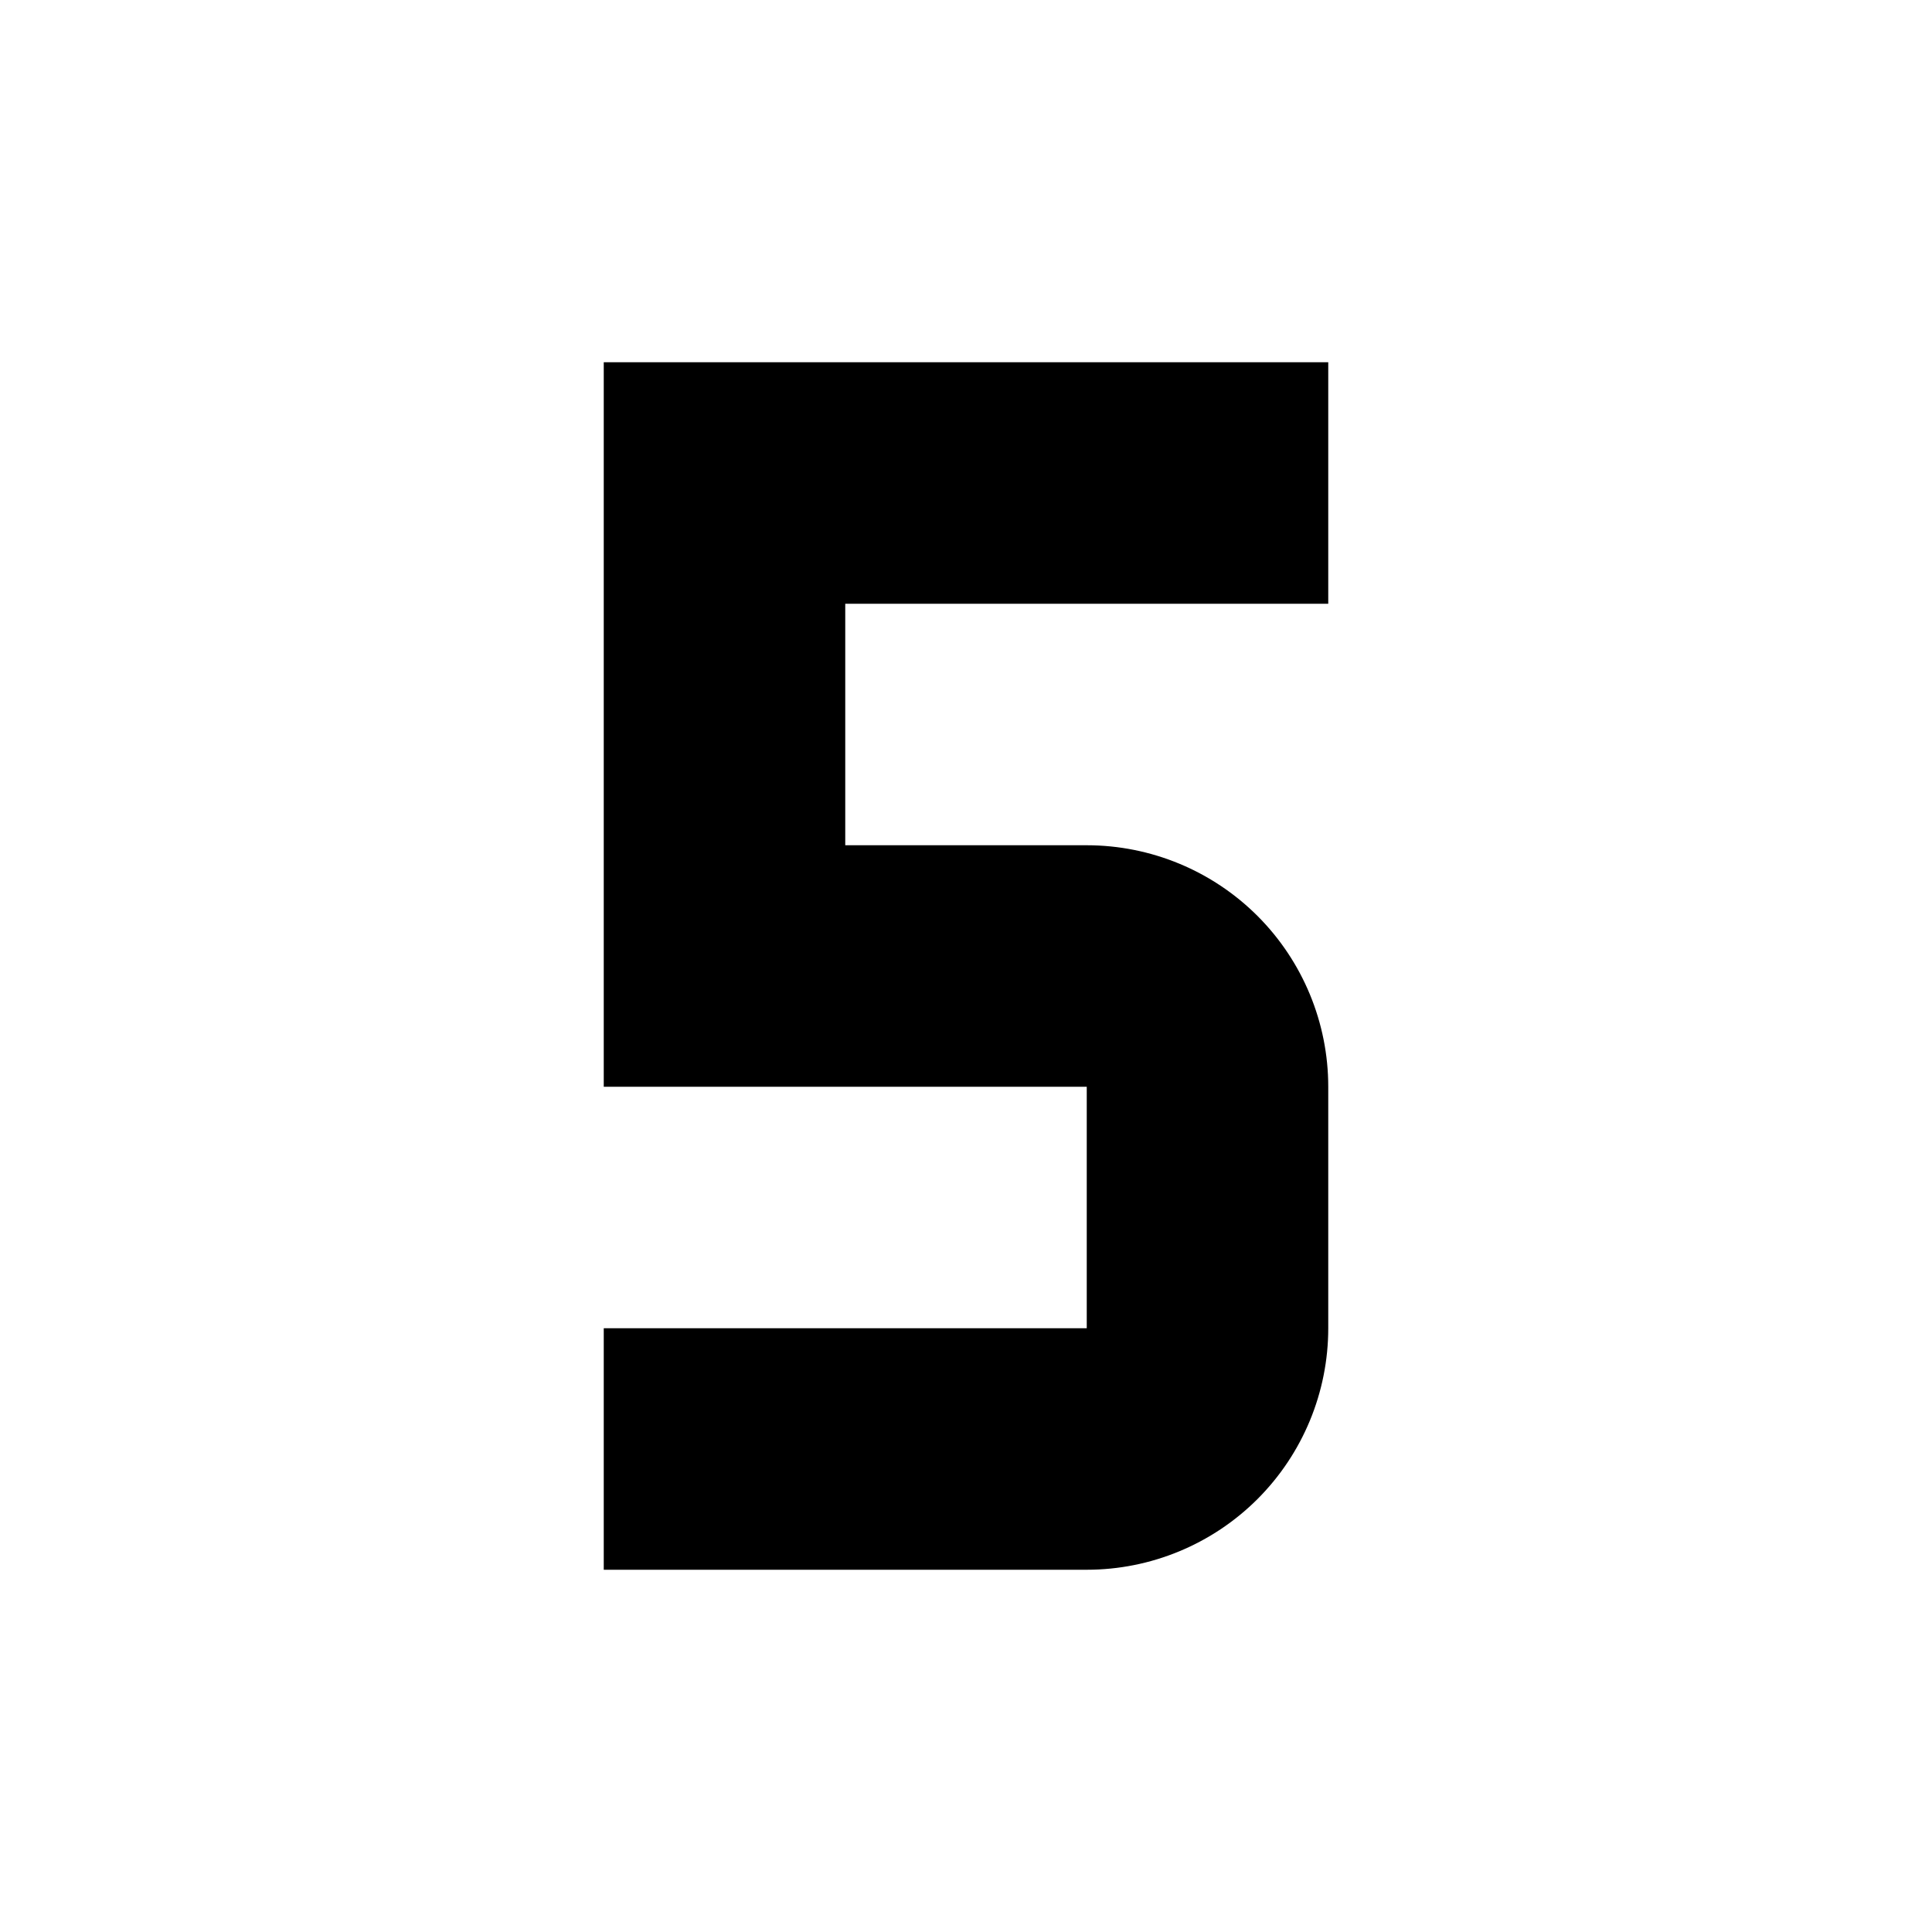
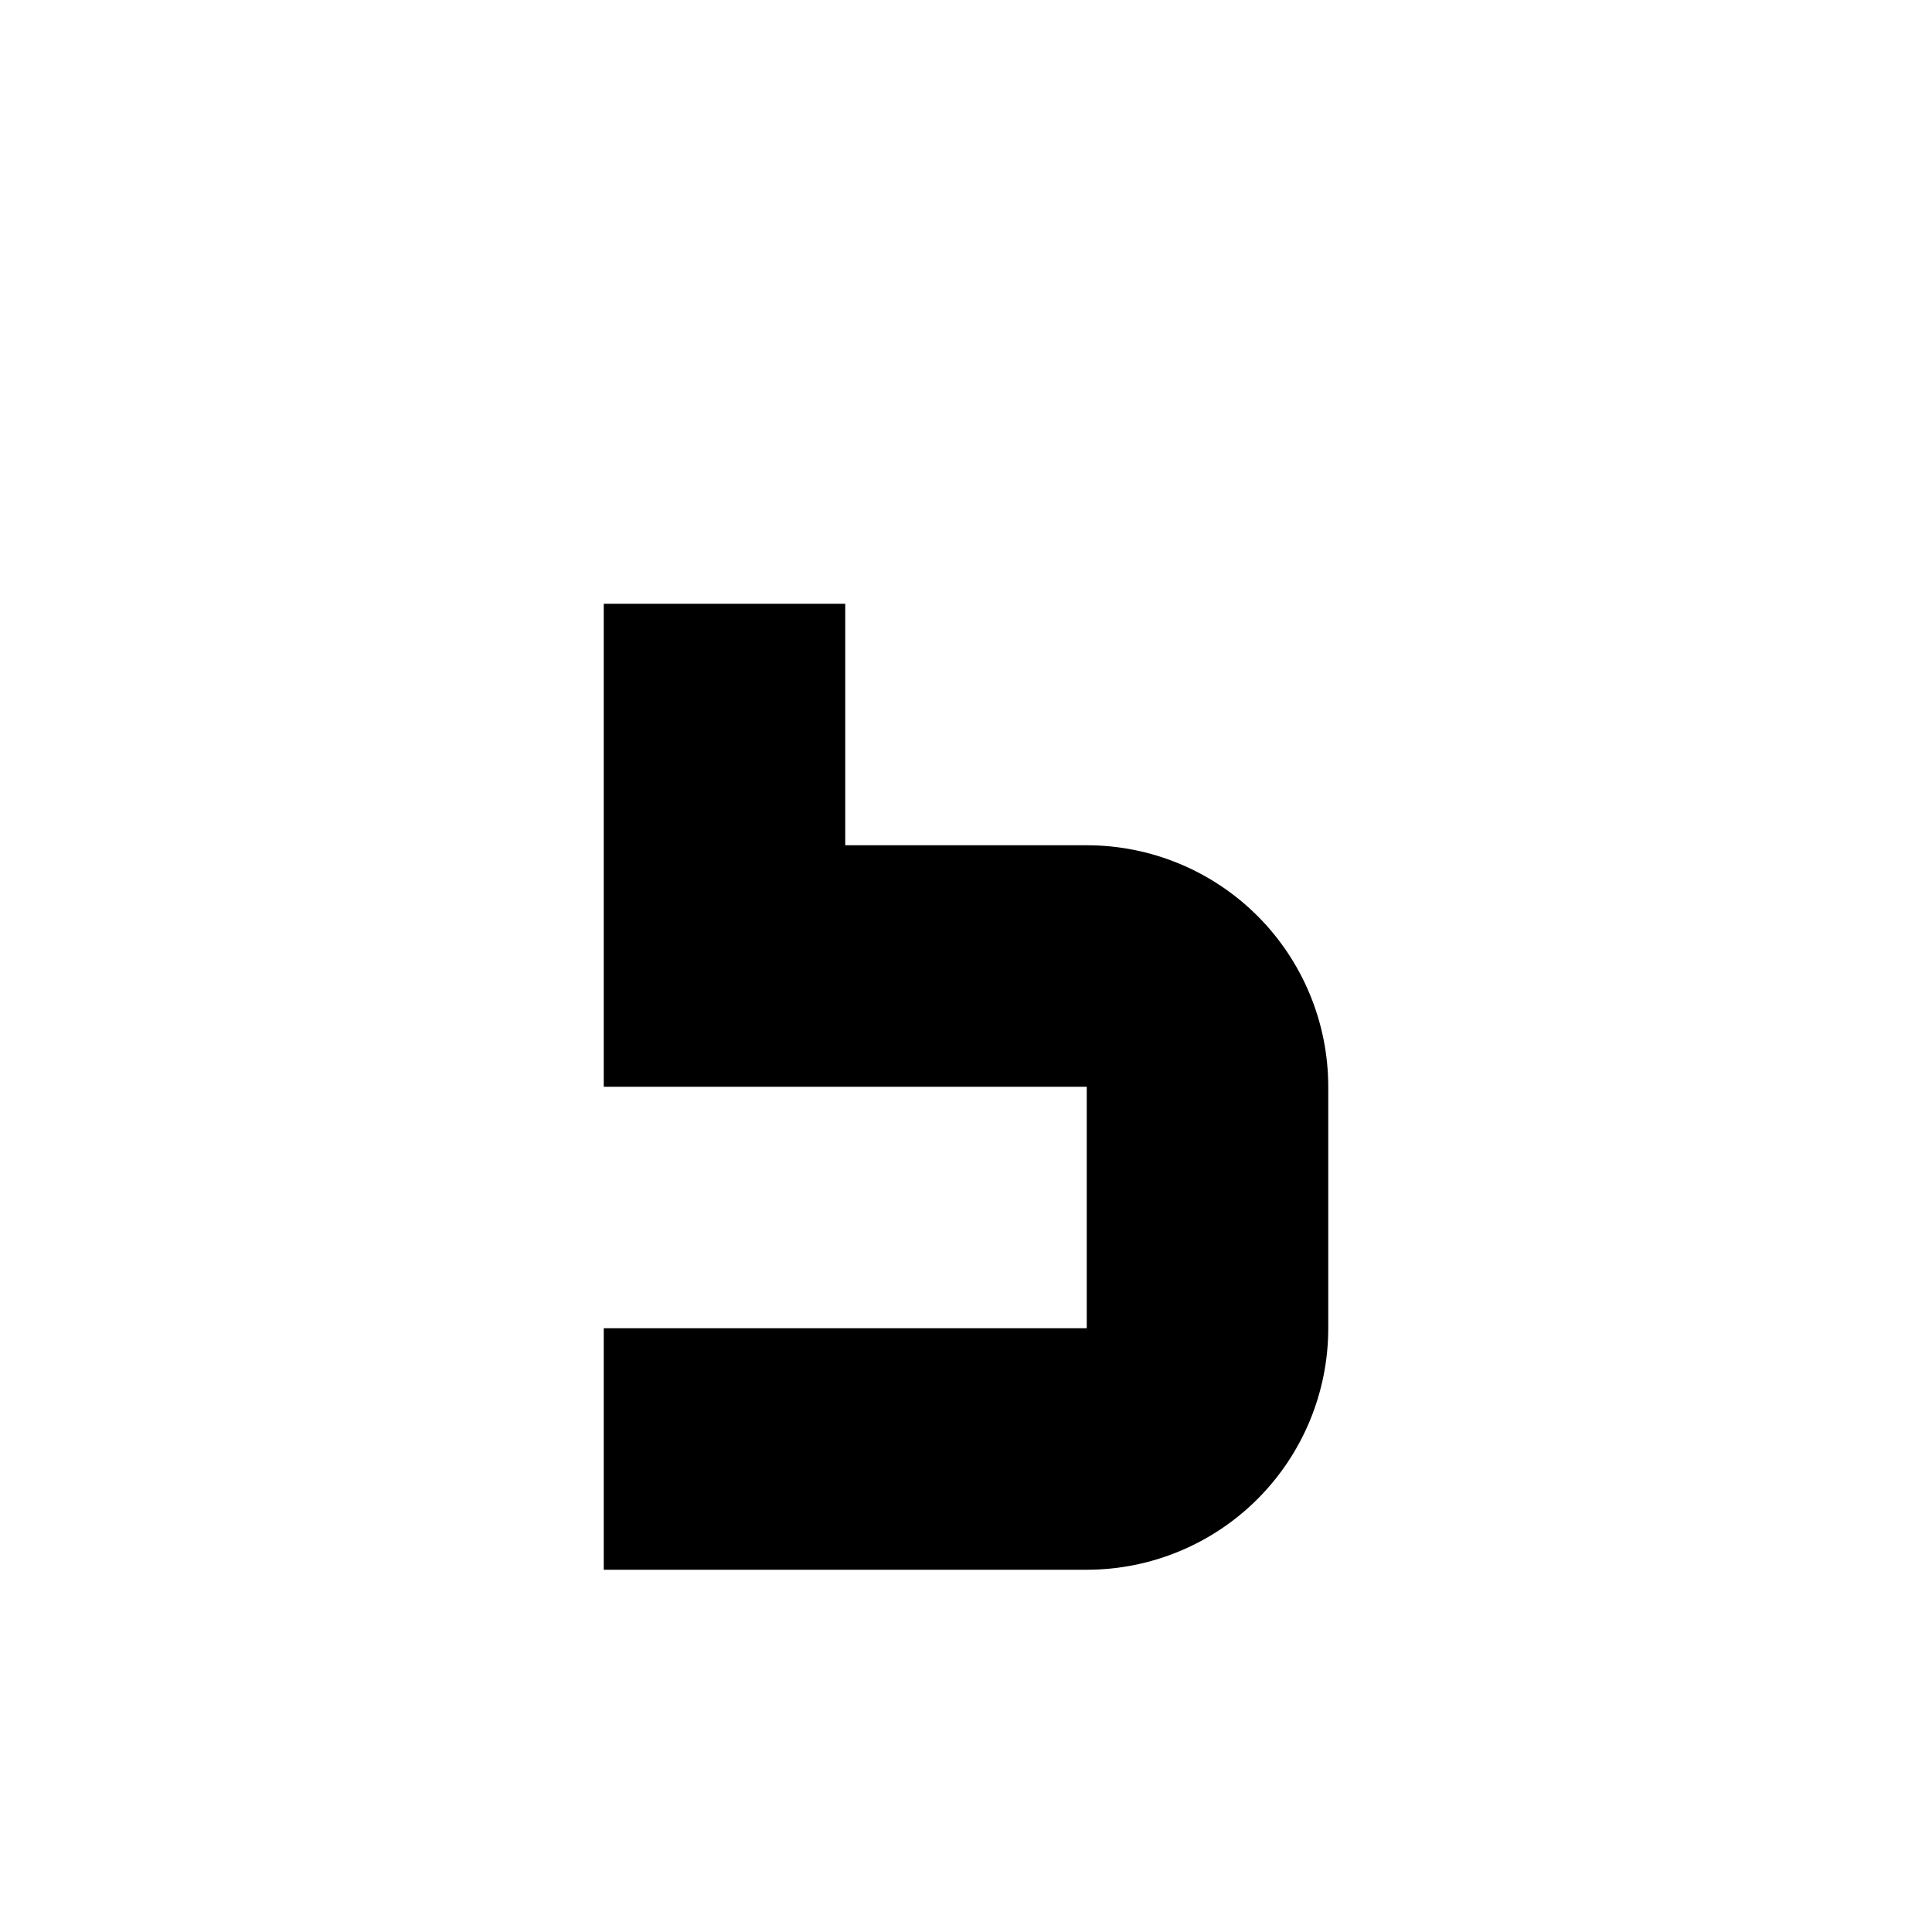
<svg xmlns="http://www.w3.org/2000/svg" width="48" height="48" viewBox="0 0 48 48" fill="none">
-   <path d="M15 9V27H27V33H15V39H27C28.591 39 30.117 38.368 31.243 37.243C32.368 36.117 33 34.591 33 33V27C33 25.409 32.368 23.883 31.243 22.757C30.117 21.632 28.591 21 27 21H21V15H33V9H15Z" fill="black" />
+   <path d="M15 9V27H27V33H15V39H27C28.591 39 30.117 38.368 31.243 37.243C32.368 36.117 33 34.591 33 33V27C33 25.409 32.368 23.883 31.243 22.757C30.117 21.632 28.591 21 27 21H21V15H33H15Z" fill="black" />
</svg>